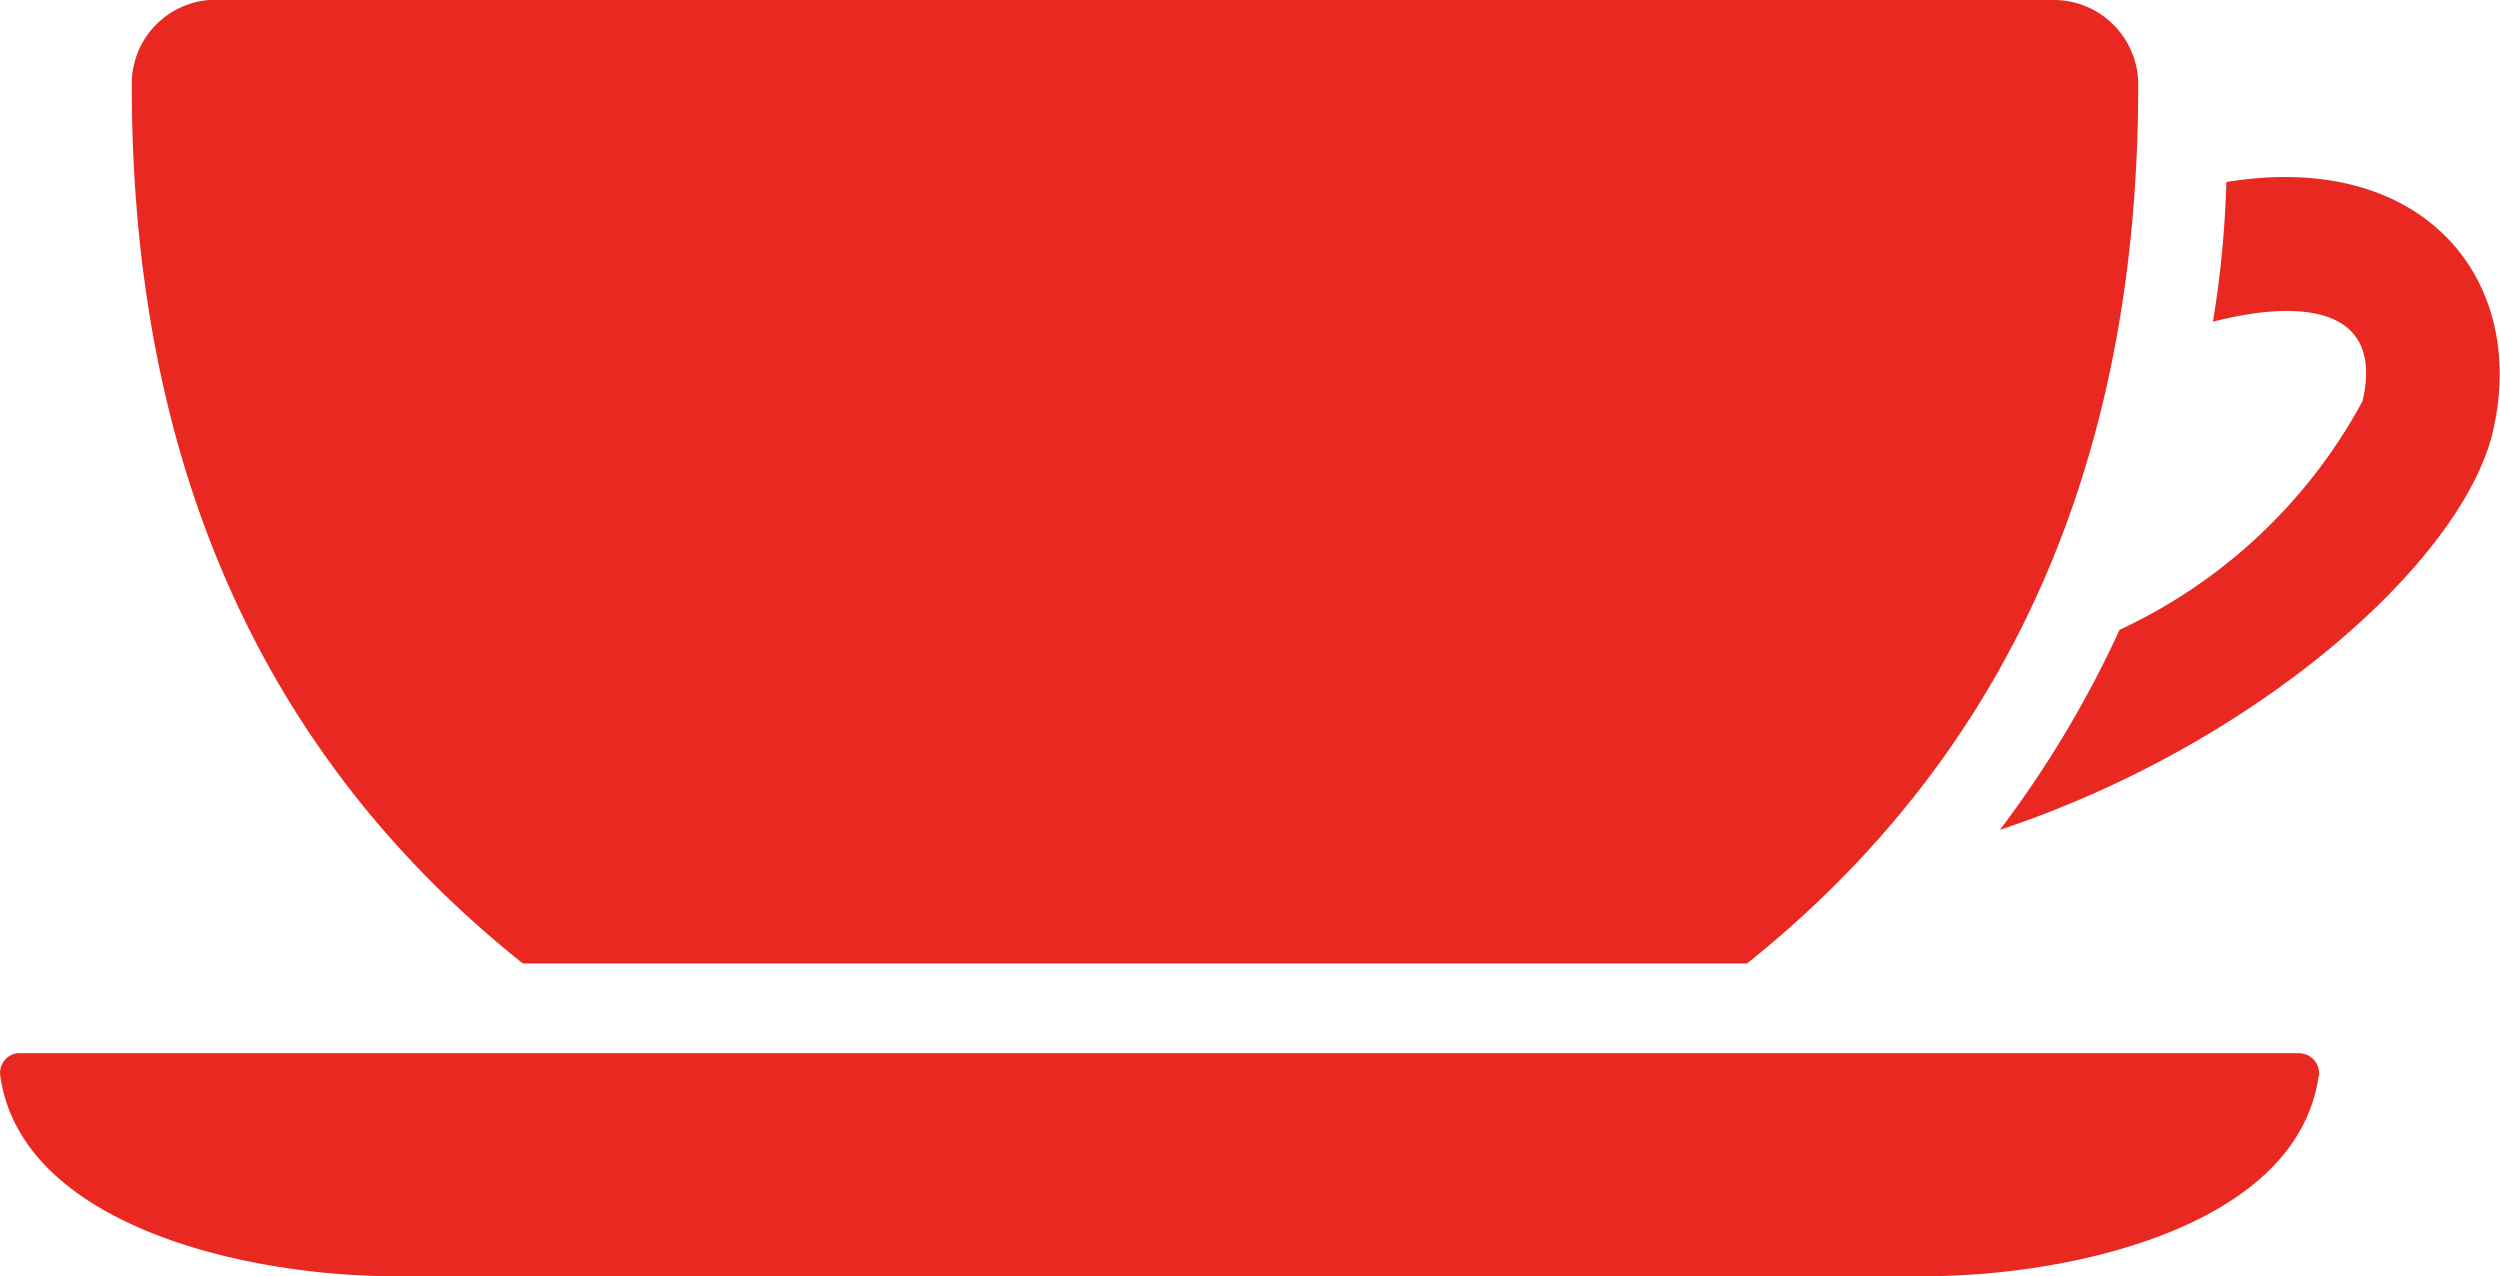
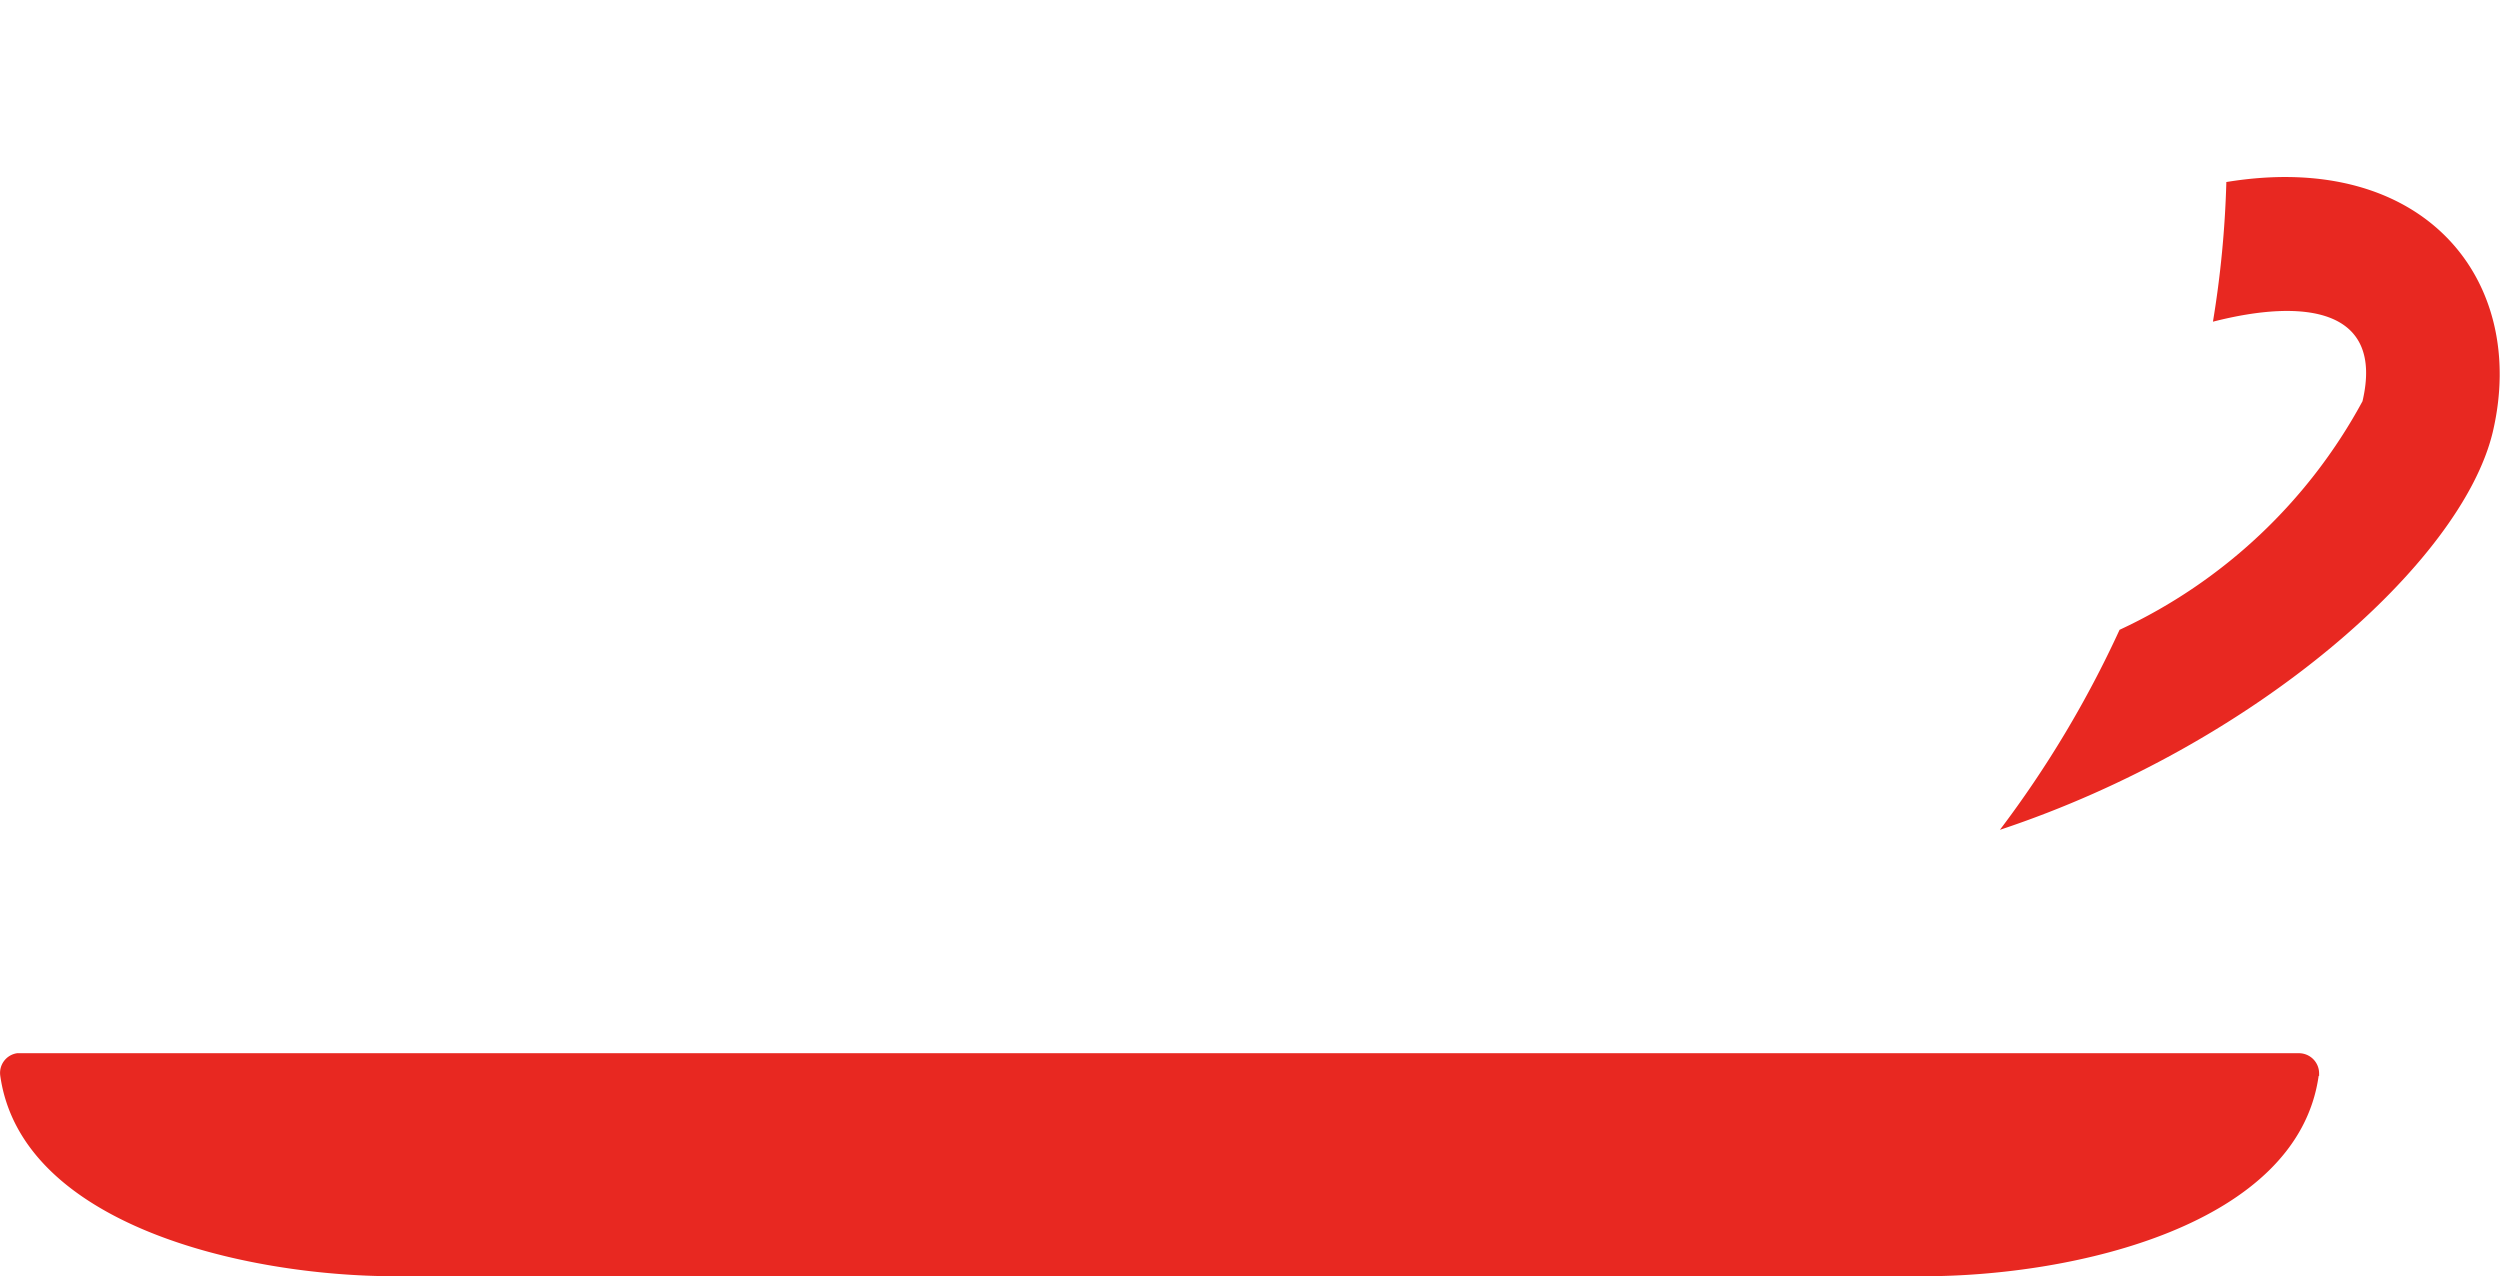
<svg xmlns="http://www.w3.org/2000/svg" width="28" height="14.295" viewBox="0 0 28 14.295">
  <g transform="translate(-389.753 -95.206)">
-     <path d="M412.321,95.206c-.025,0-20.652,0-20.677,0a.941.941,0,0,0-.869.956c0,4.4,1.585,7.607,4.38,9.835h13.711c2.823-2.261,4.381-5.467,4.381-9.835A.947.947,0,0,0,412.321,95.206Z" transform="translate(0.454)" fill="#e82821" />
    <path d="M407.8,96.639a11.515,11.515,0,0,1-.15,1.559c1.028-.264,1.918-.147,1.675.891a5.937,5.937,0,0,1-2.721,2.56,12.01,12.01,0,0,1-1.34,2.24c2.861-.95,5.171-2.995,5.52-4.455.4-1.7-.767-3.165-2.985-2.8" transform="translate(6.888 0.611)" fill="#e82821" />
    <path d="M415.722,103.629c-.235,1.671-2.725,2.245-4.43,2.245H394.186c-1.72,0-4.195-.585-4.43-2.245a.223.223,0,0,1,.189-.253l.036,0H415.5a.226.226,0,0,1,.227.225v.03" transform="translate(0 3.626)" fill="#e82821" />
  </g>
</svg>